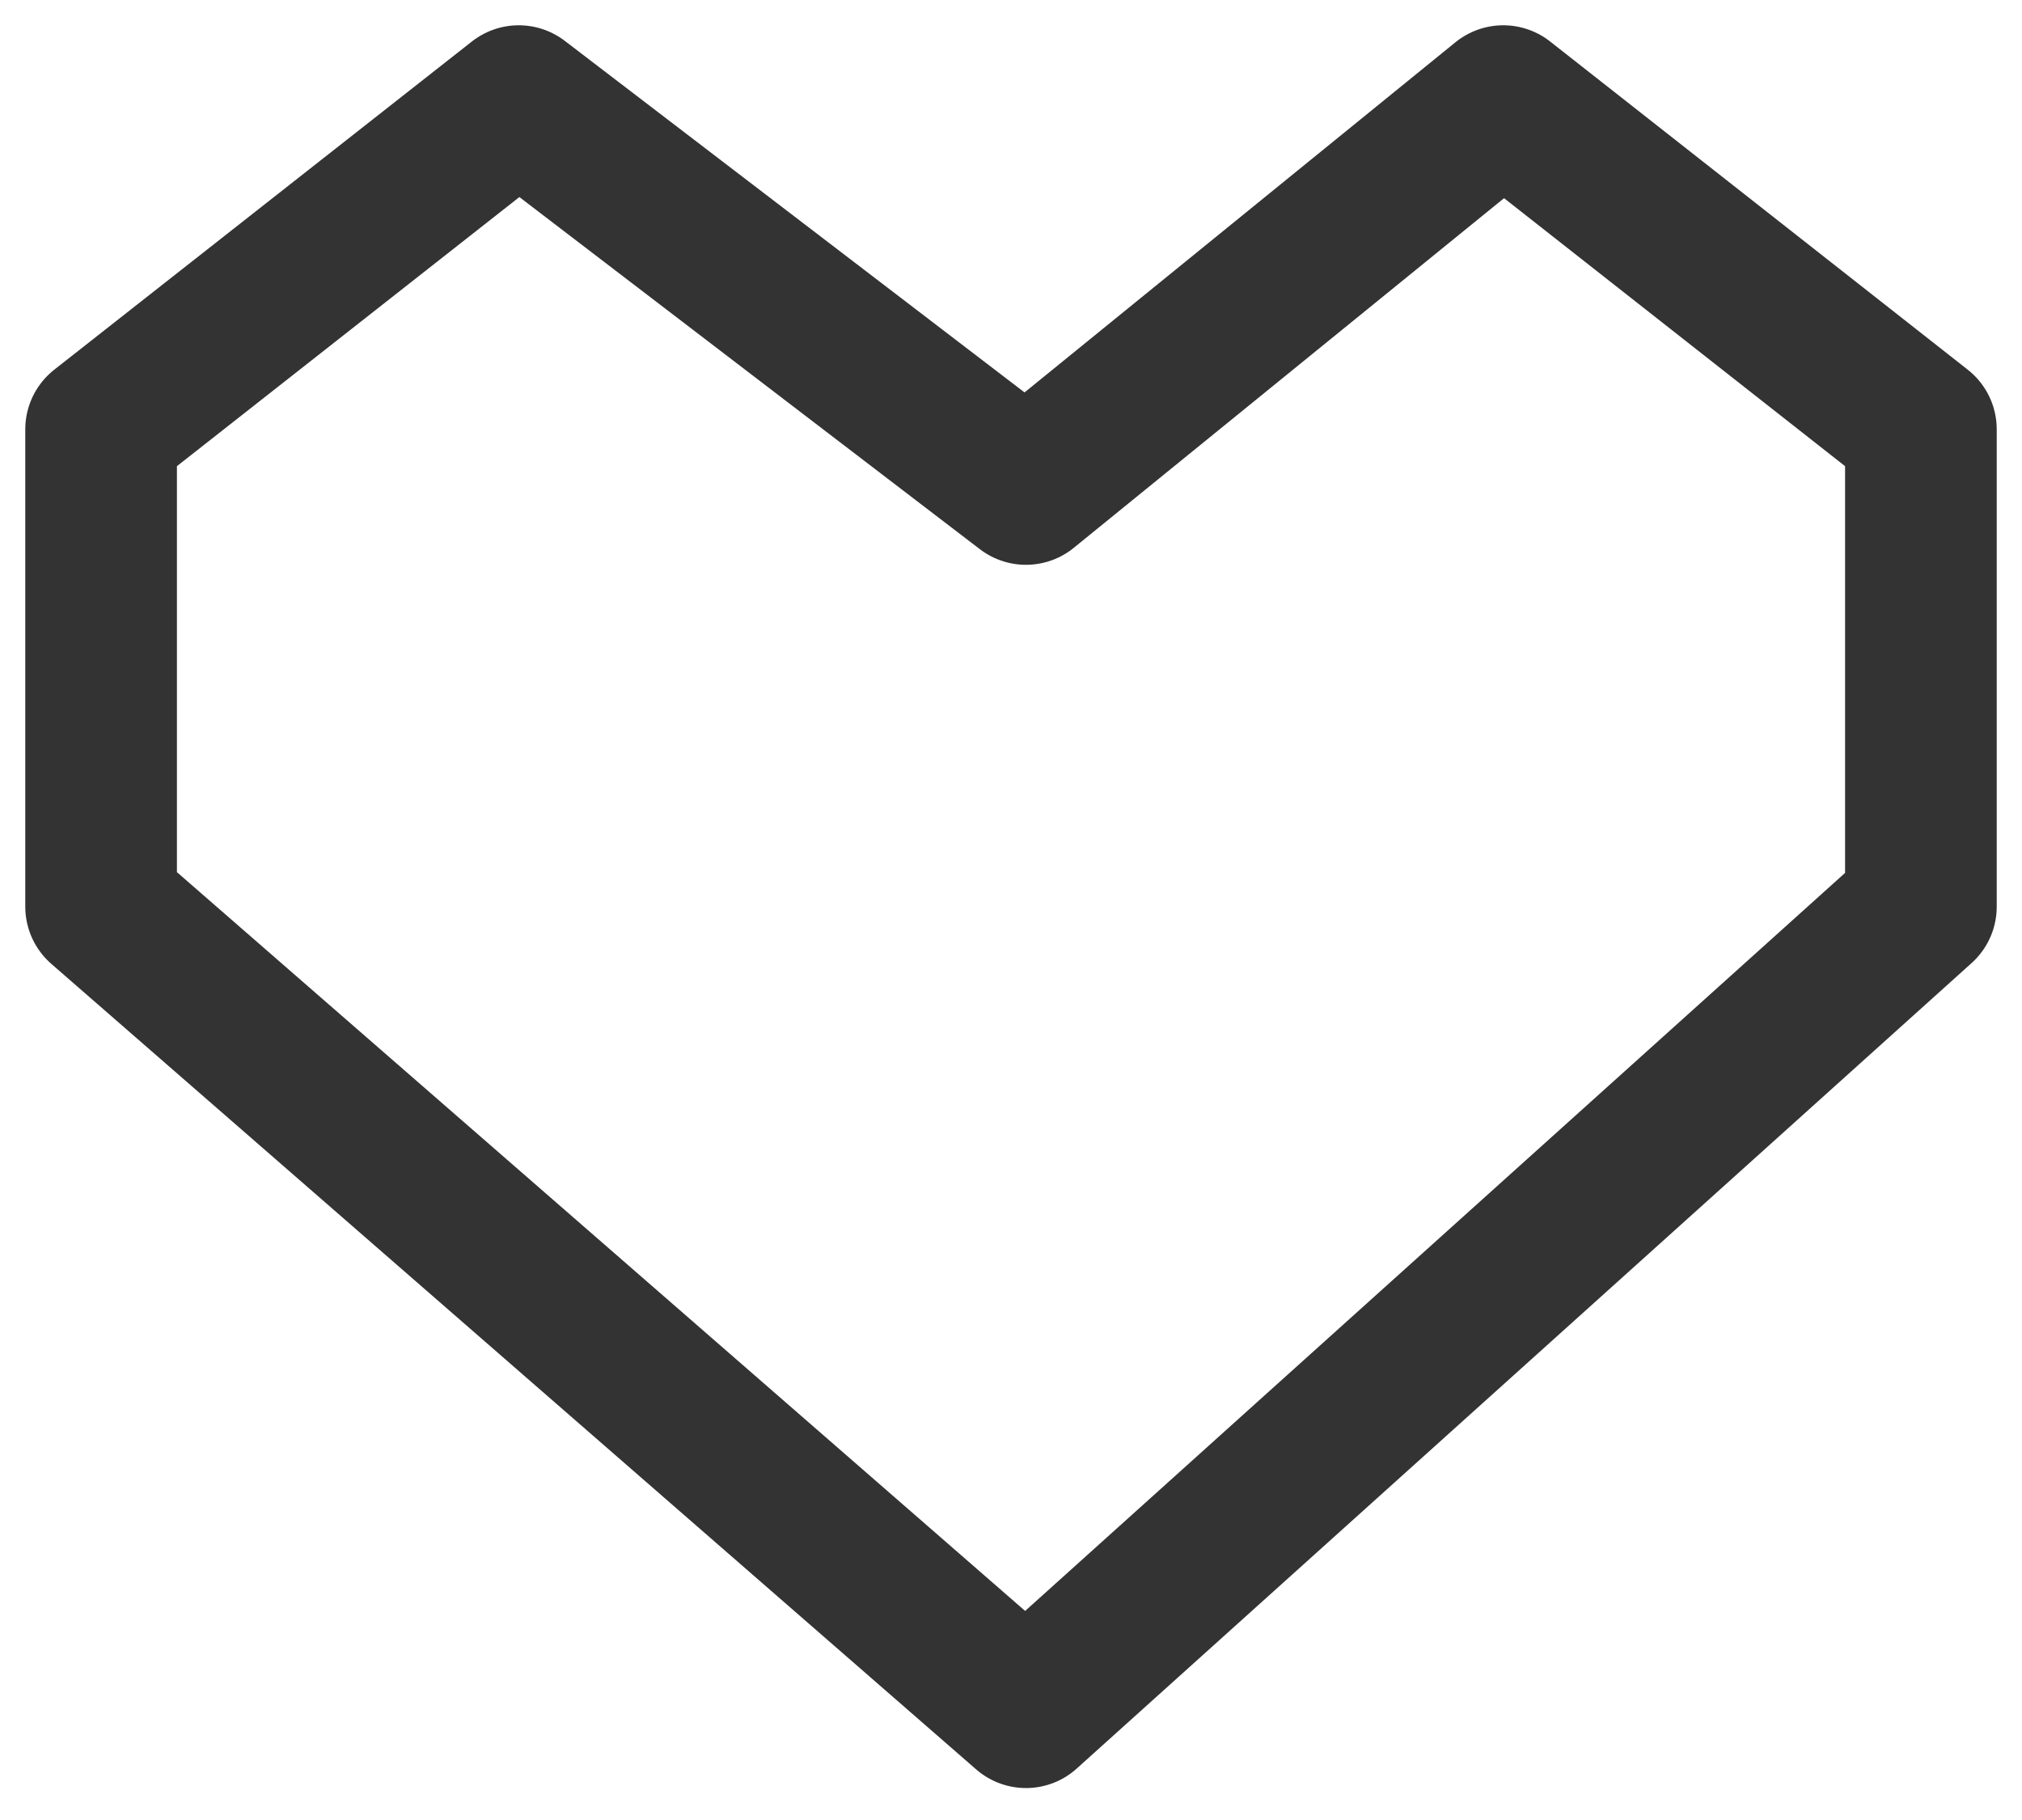
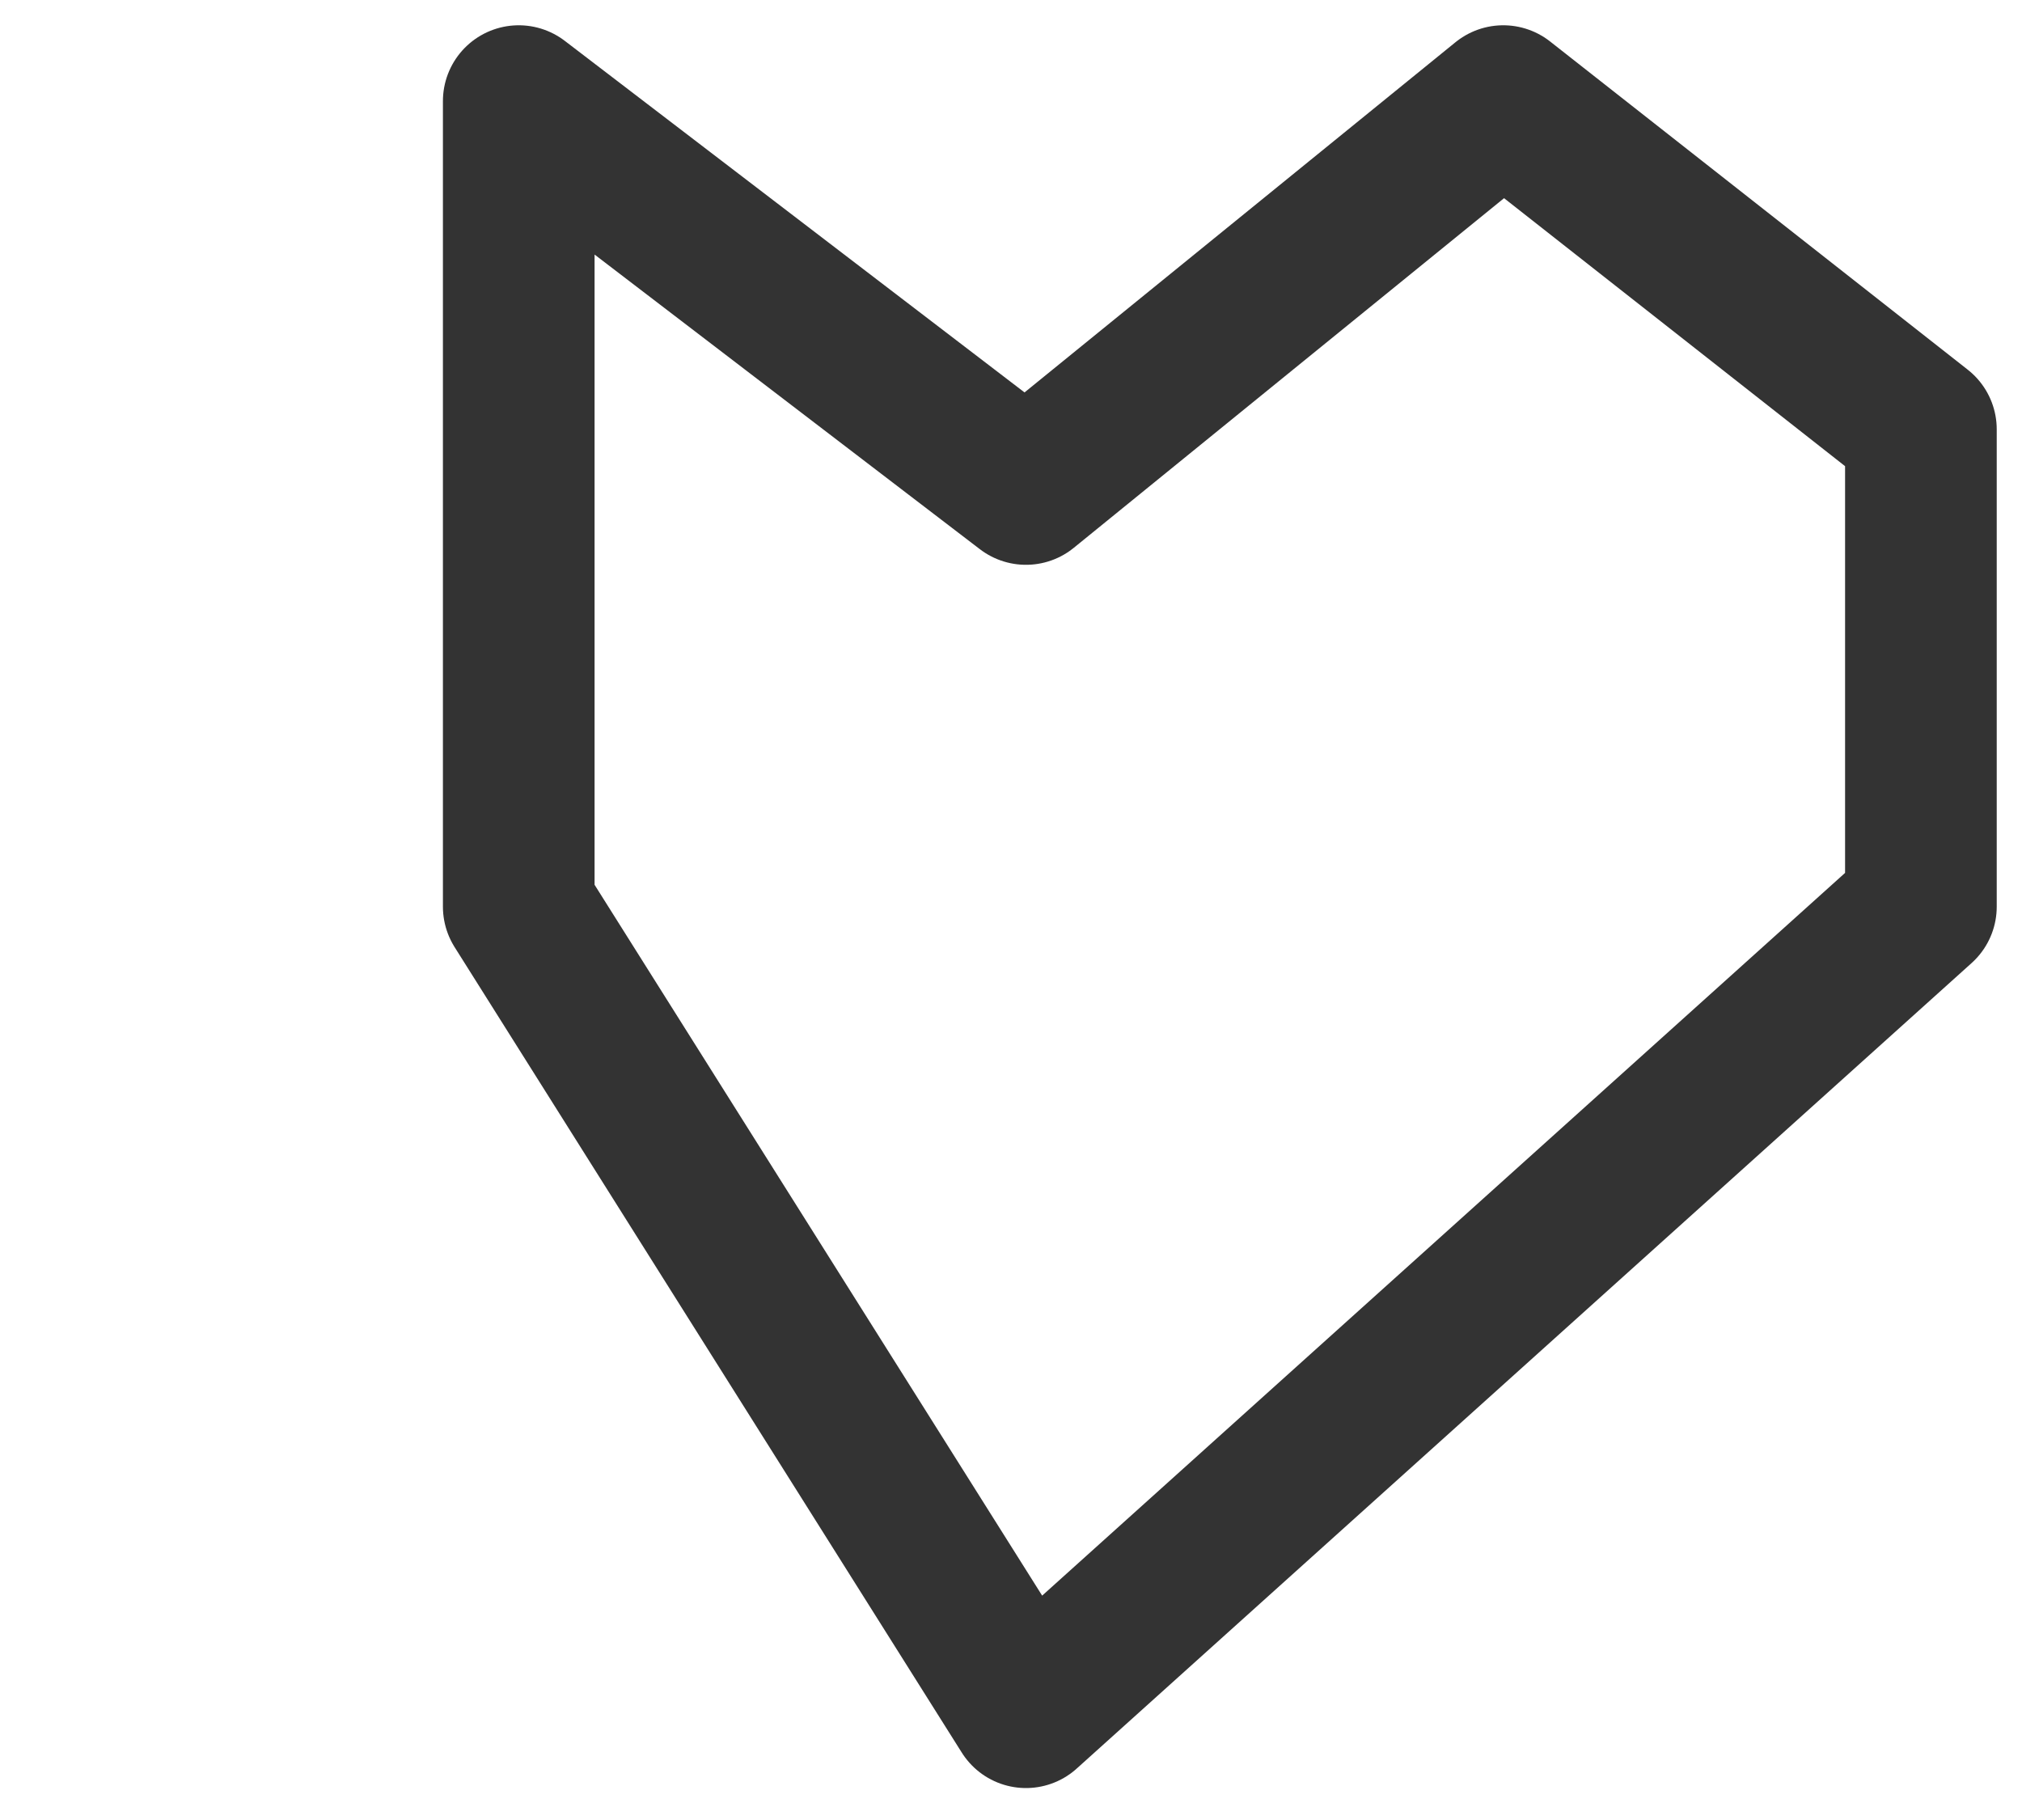
<svg xmlns="http://www.w3.org/2000/svg" width="20" height="18" viewBox="0 0 20 18" fill="none">
-   <path d="M14.869 1L10.148 4.836L5.131 1L1 4.246V8.967L10.148 16.934L19 8.967V4.246L14.869 1Z" stroke="#333333" stroke-width="1.5" stroke-linejoin="round" />
+   <path d="M14.869 1L10.148 4.836L5.131 1V8.967L10.148 16.934L19 8.967V4.246L14.869 1Z" stroke="#333333" stroke-width="1.5" stroke-linejoin="round" />
</svg>